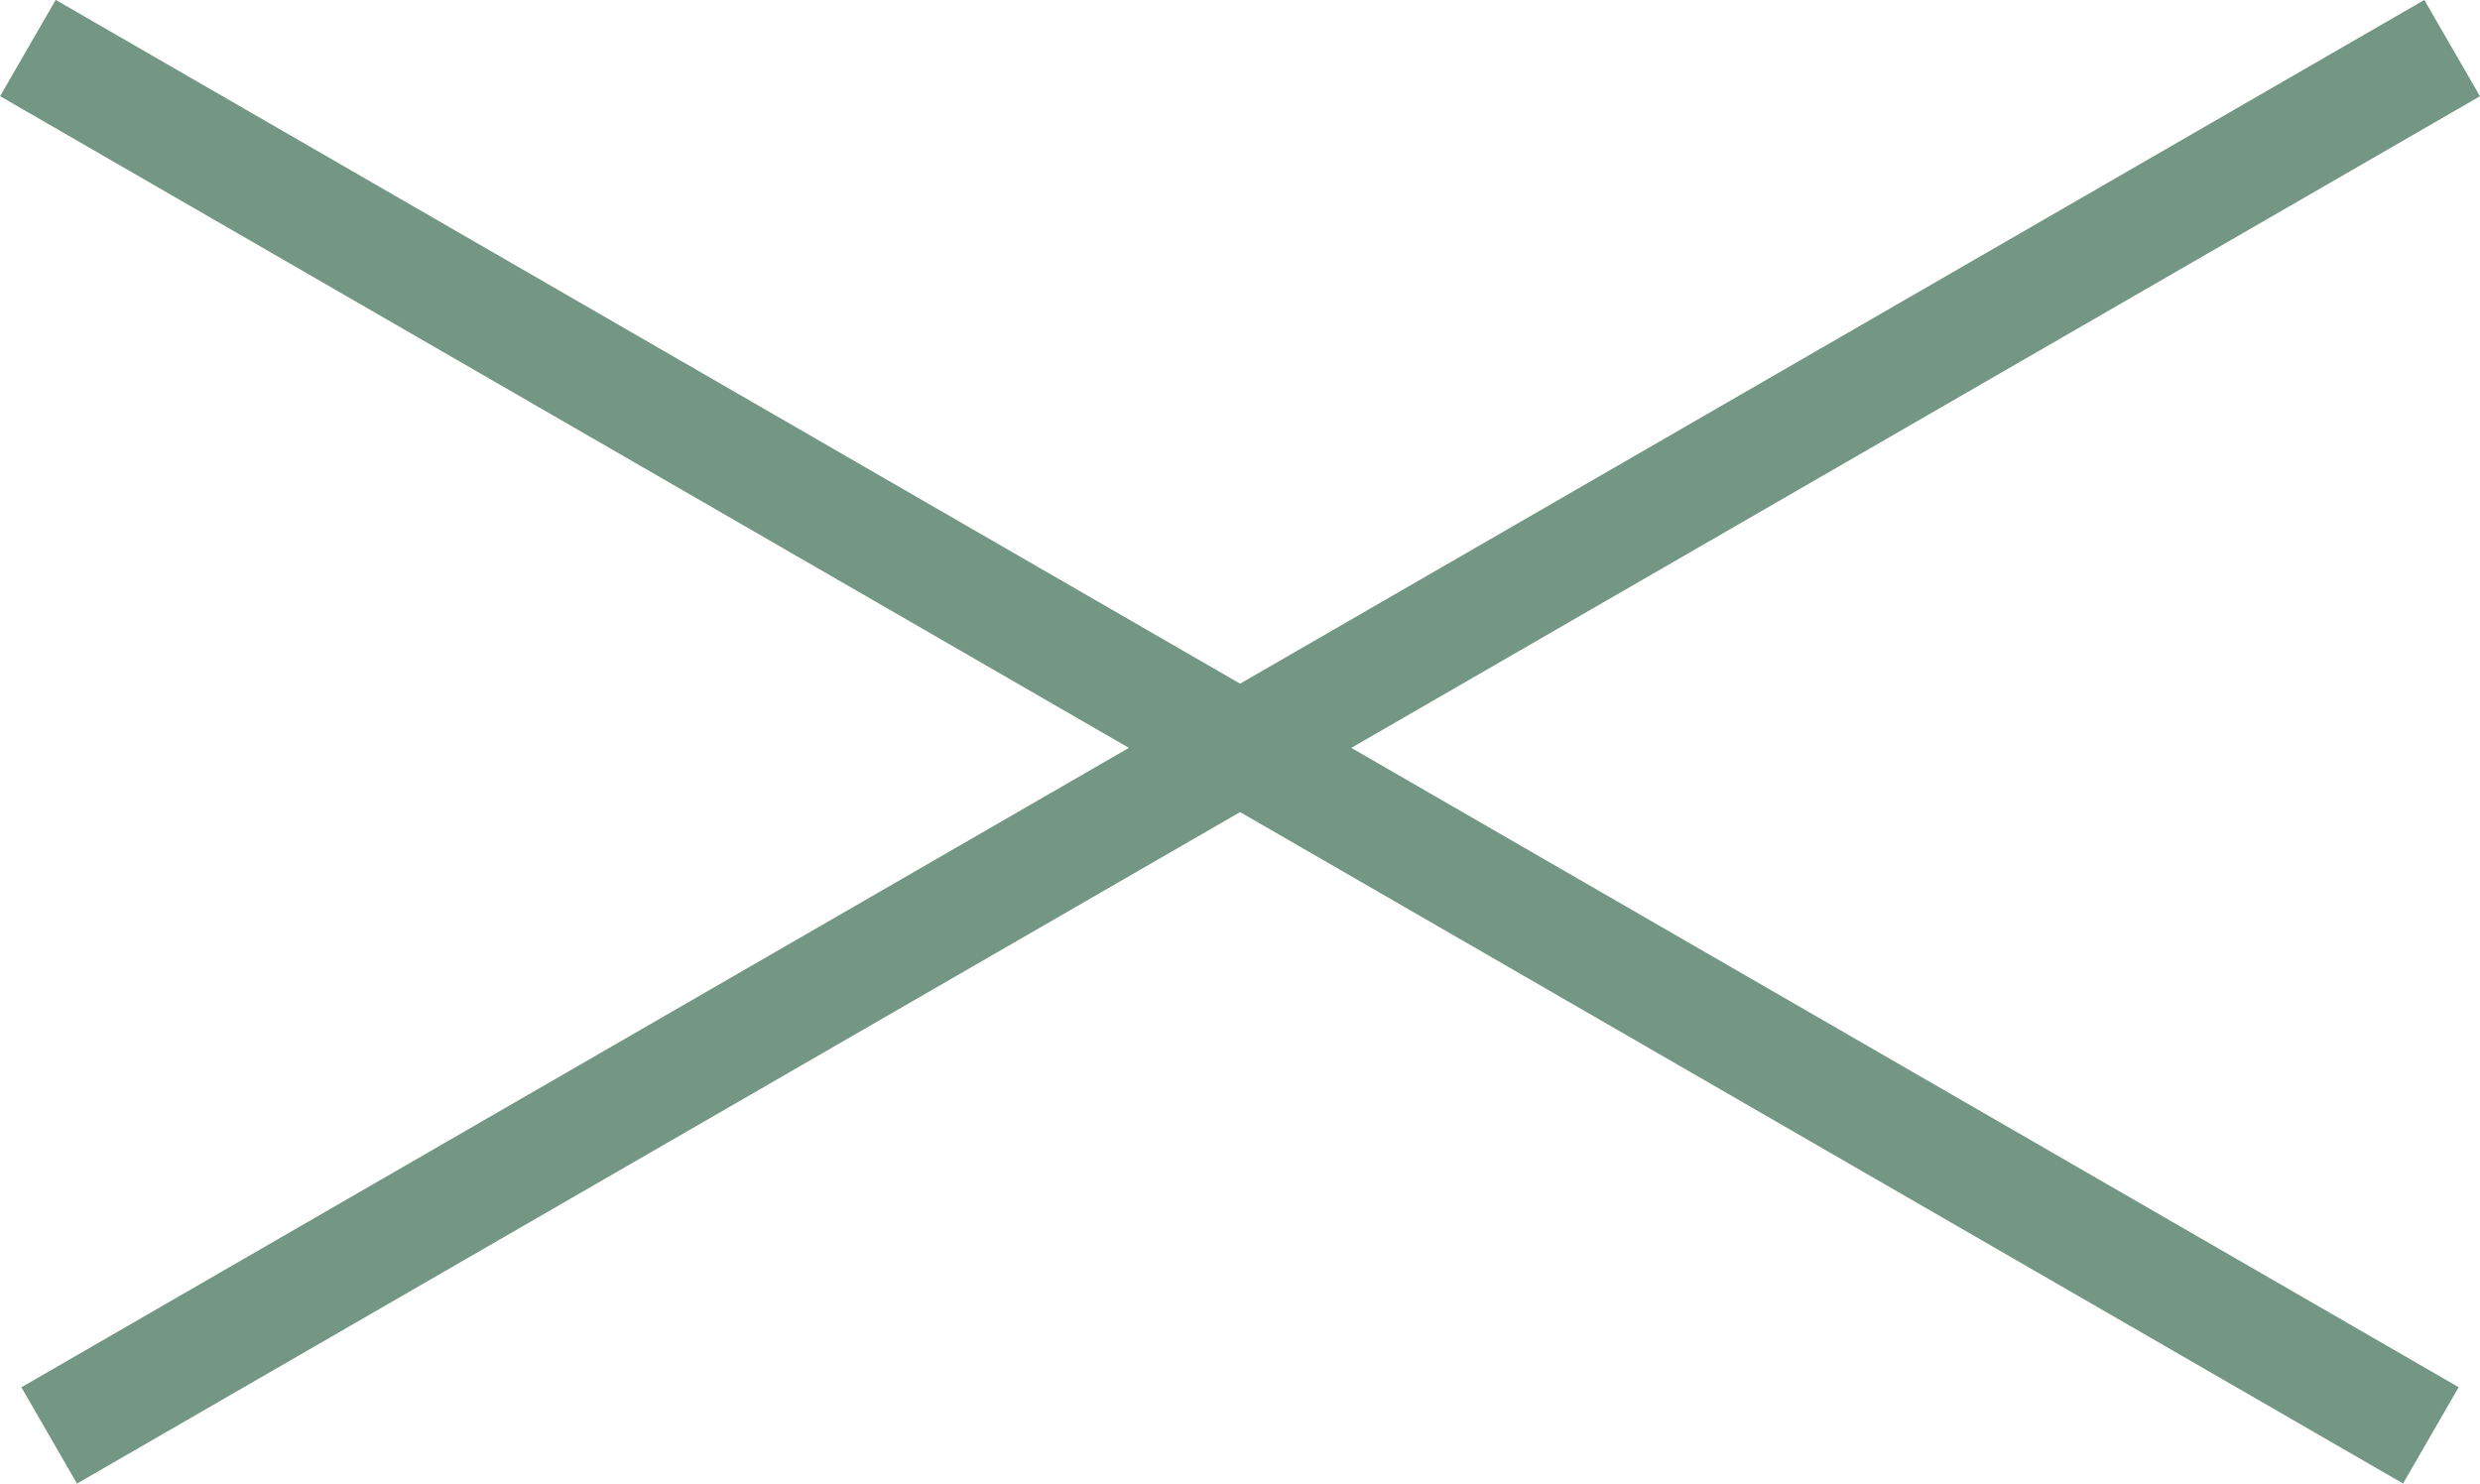
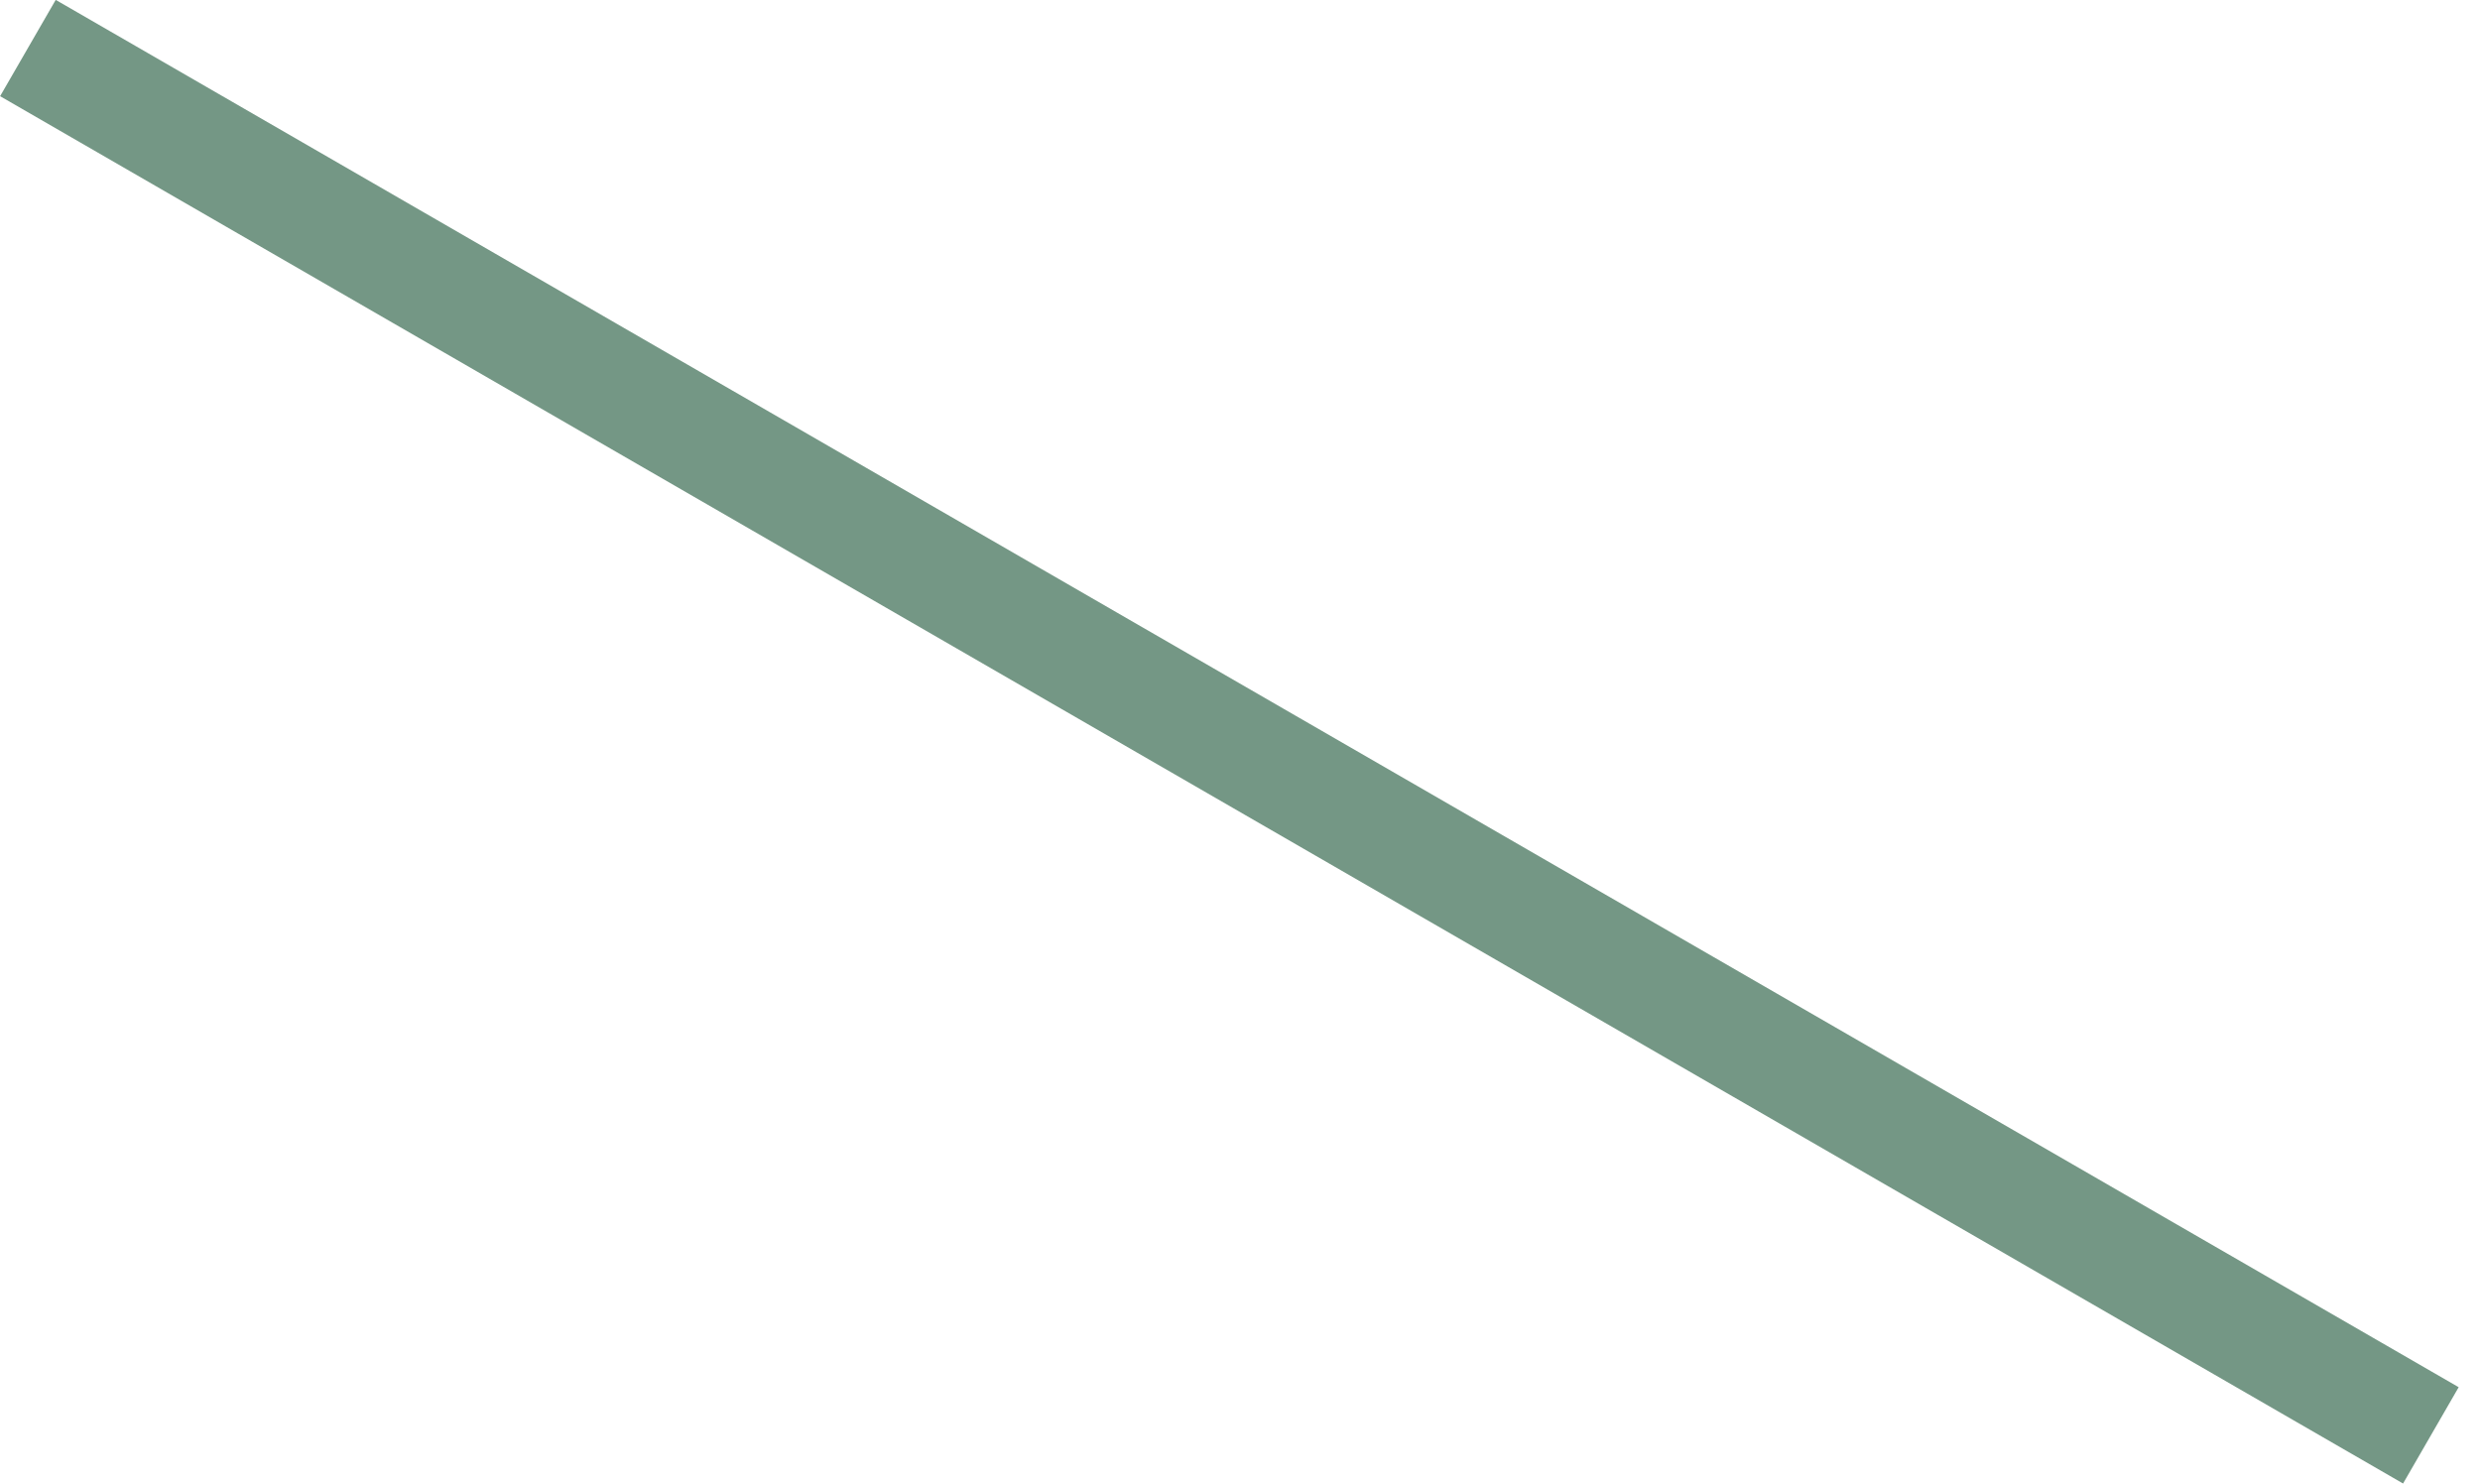
<svg xmlns="http://www.w3.org/2000/svg" viewBox="0 0 84.74 50.7">
-   <rect x="-4.67" y="23.45" width="94.81" height="3.8" transform="translate(-6.95 24.76) rotate(-30)" style="fill:#749785" />
  <rect x="-5.4" y="23.45" width="94.81" height="3.8" transform="translate(65.71 68.3) rotate(-150)" style="fill:#749785" />
</svg>